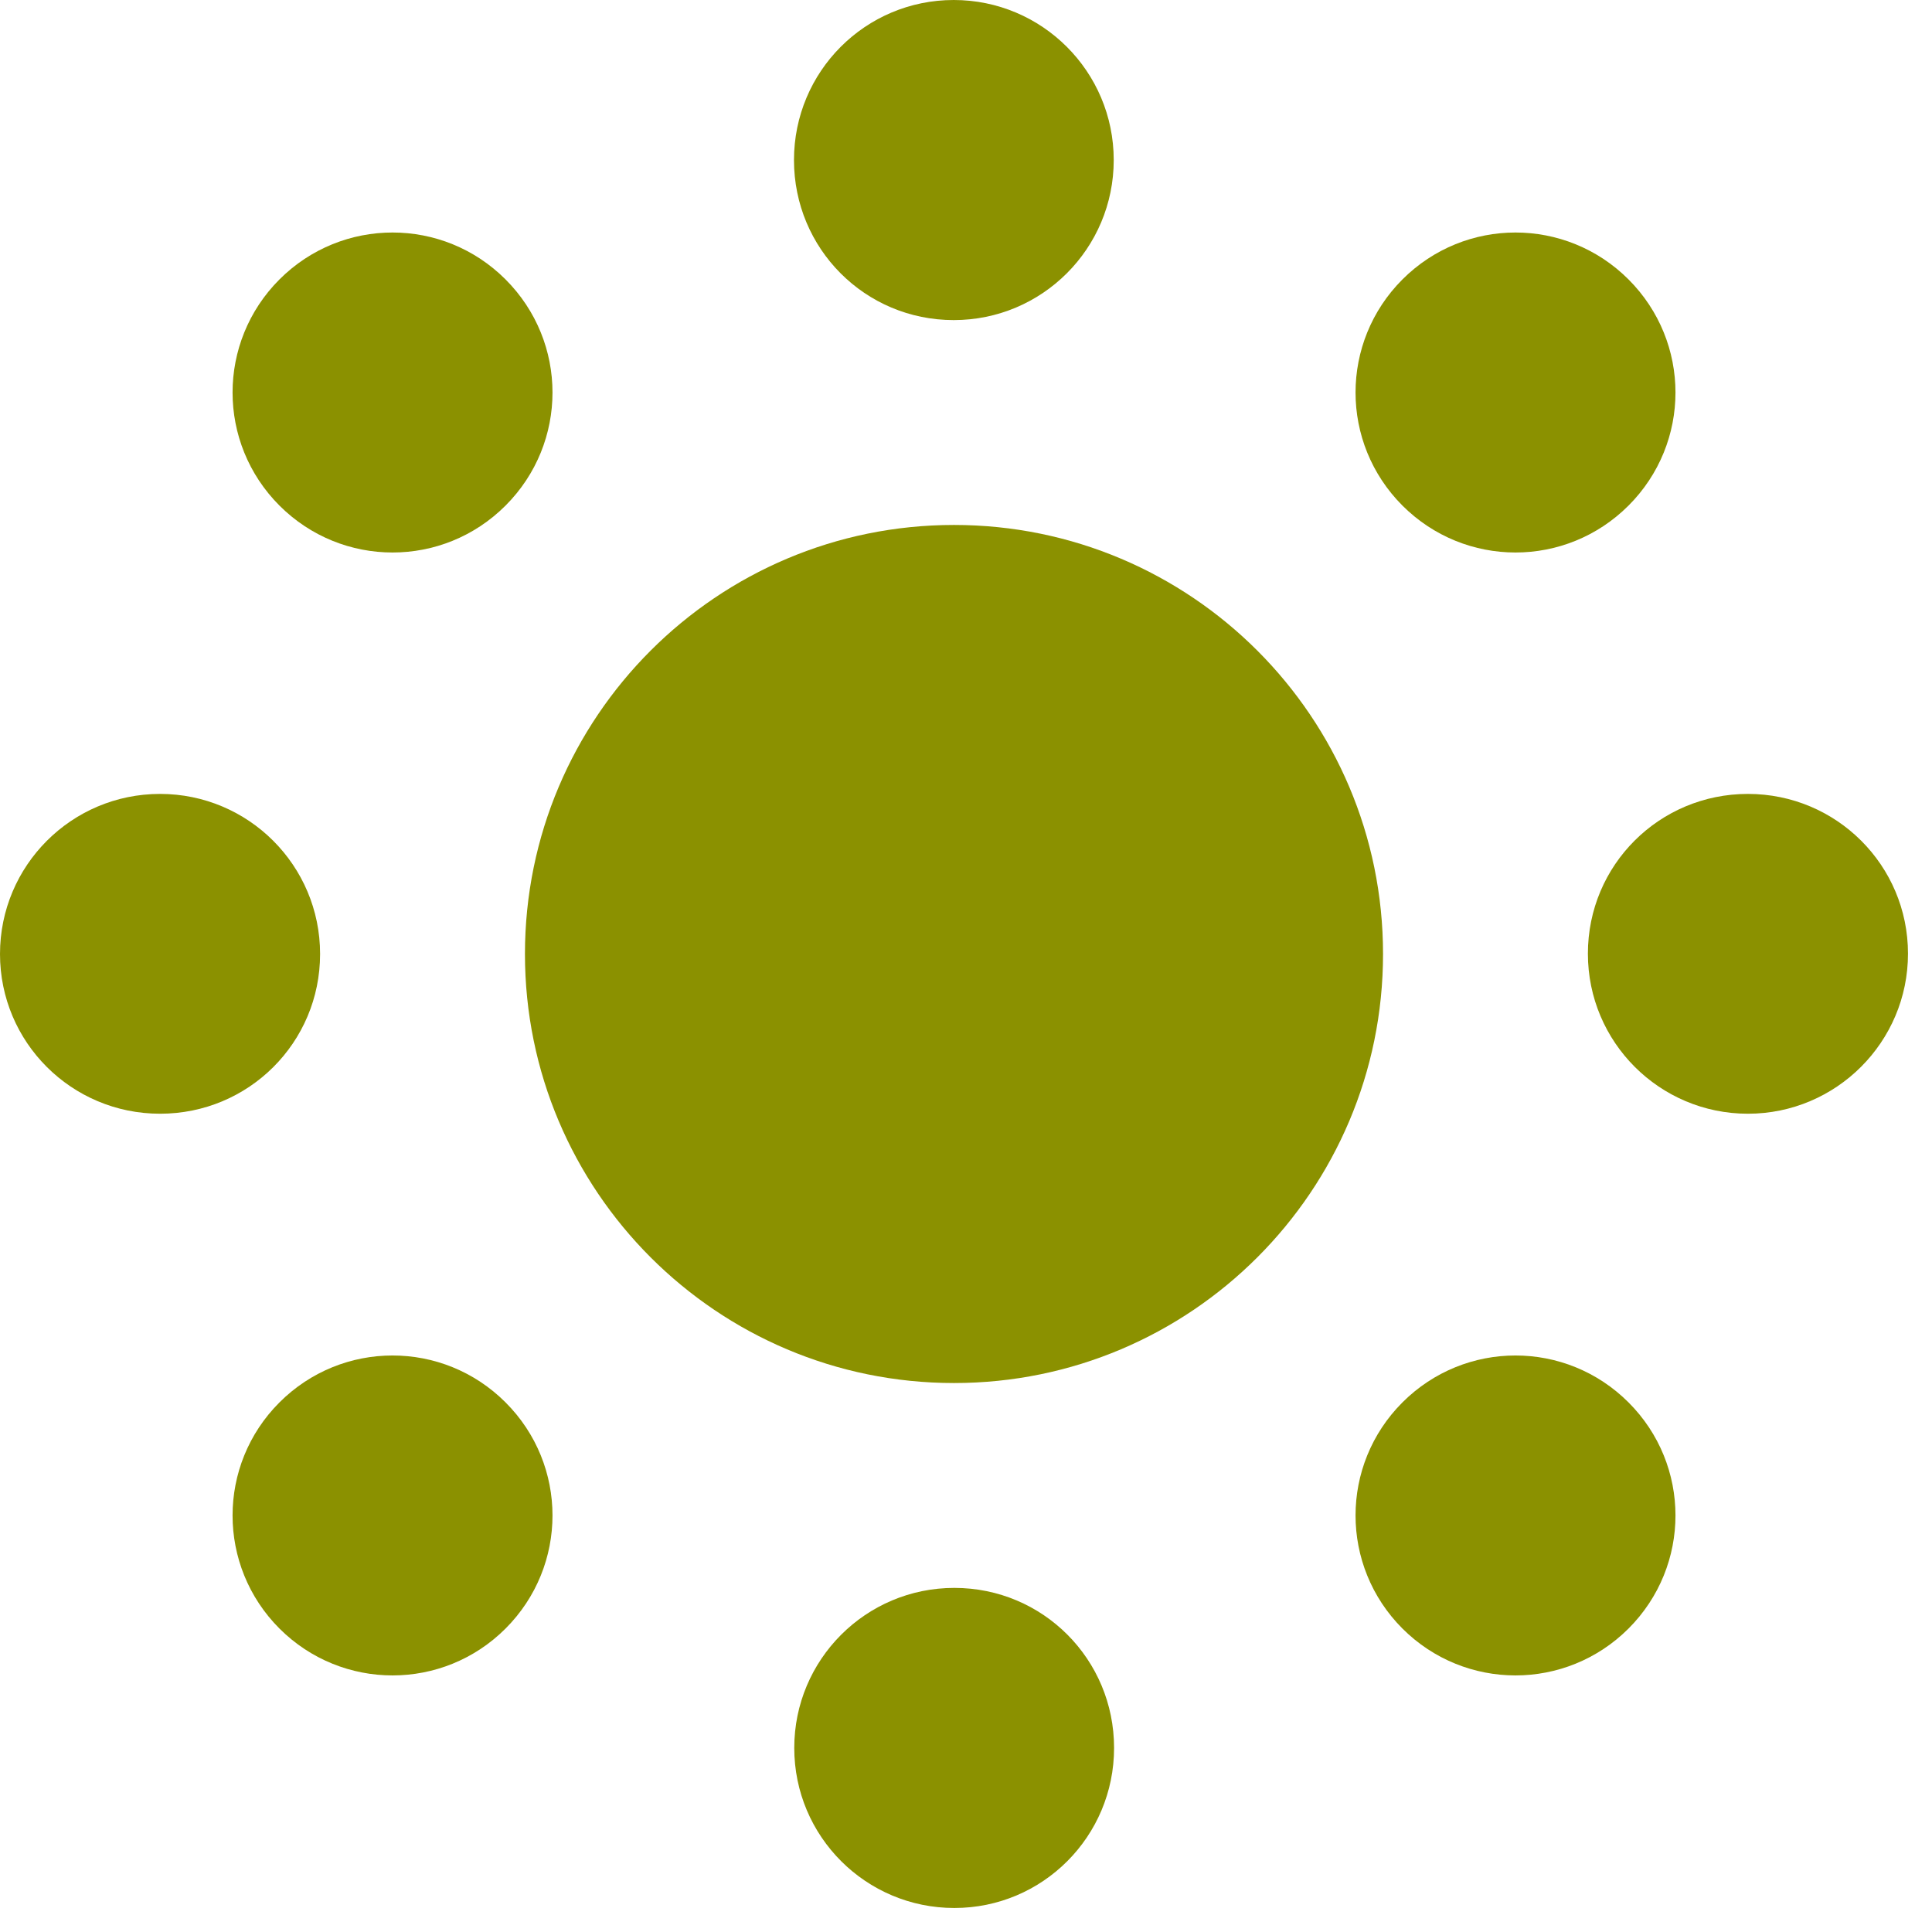
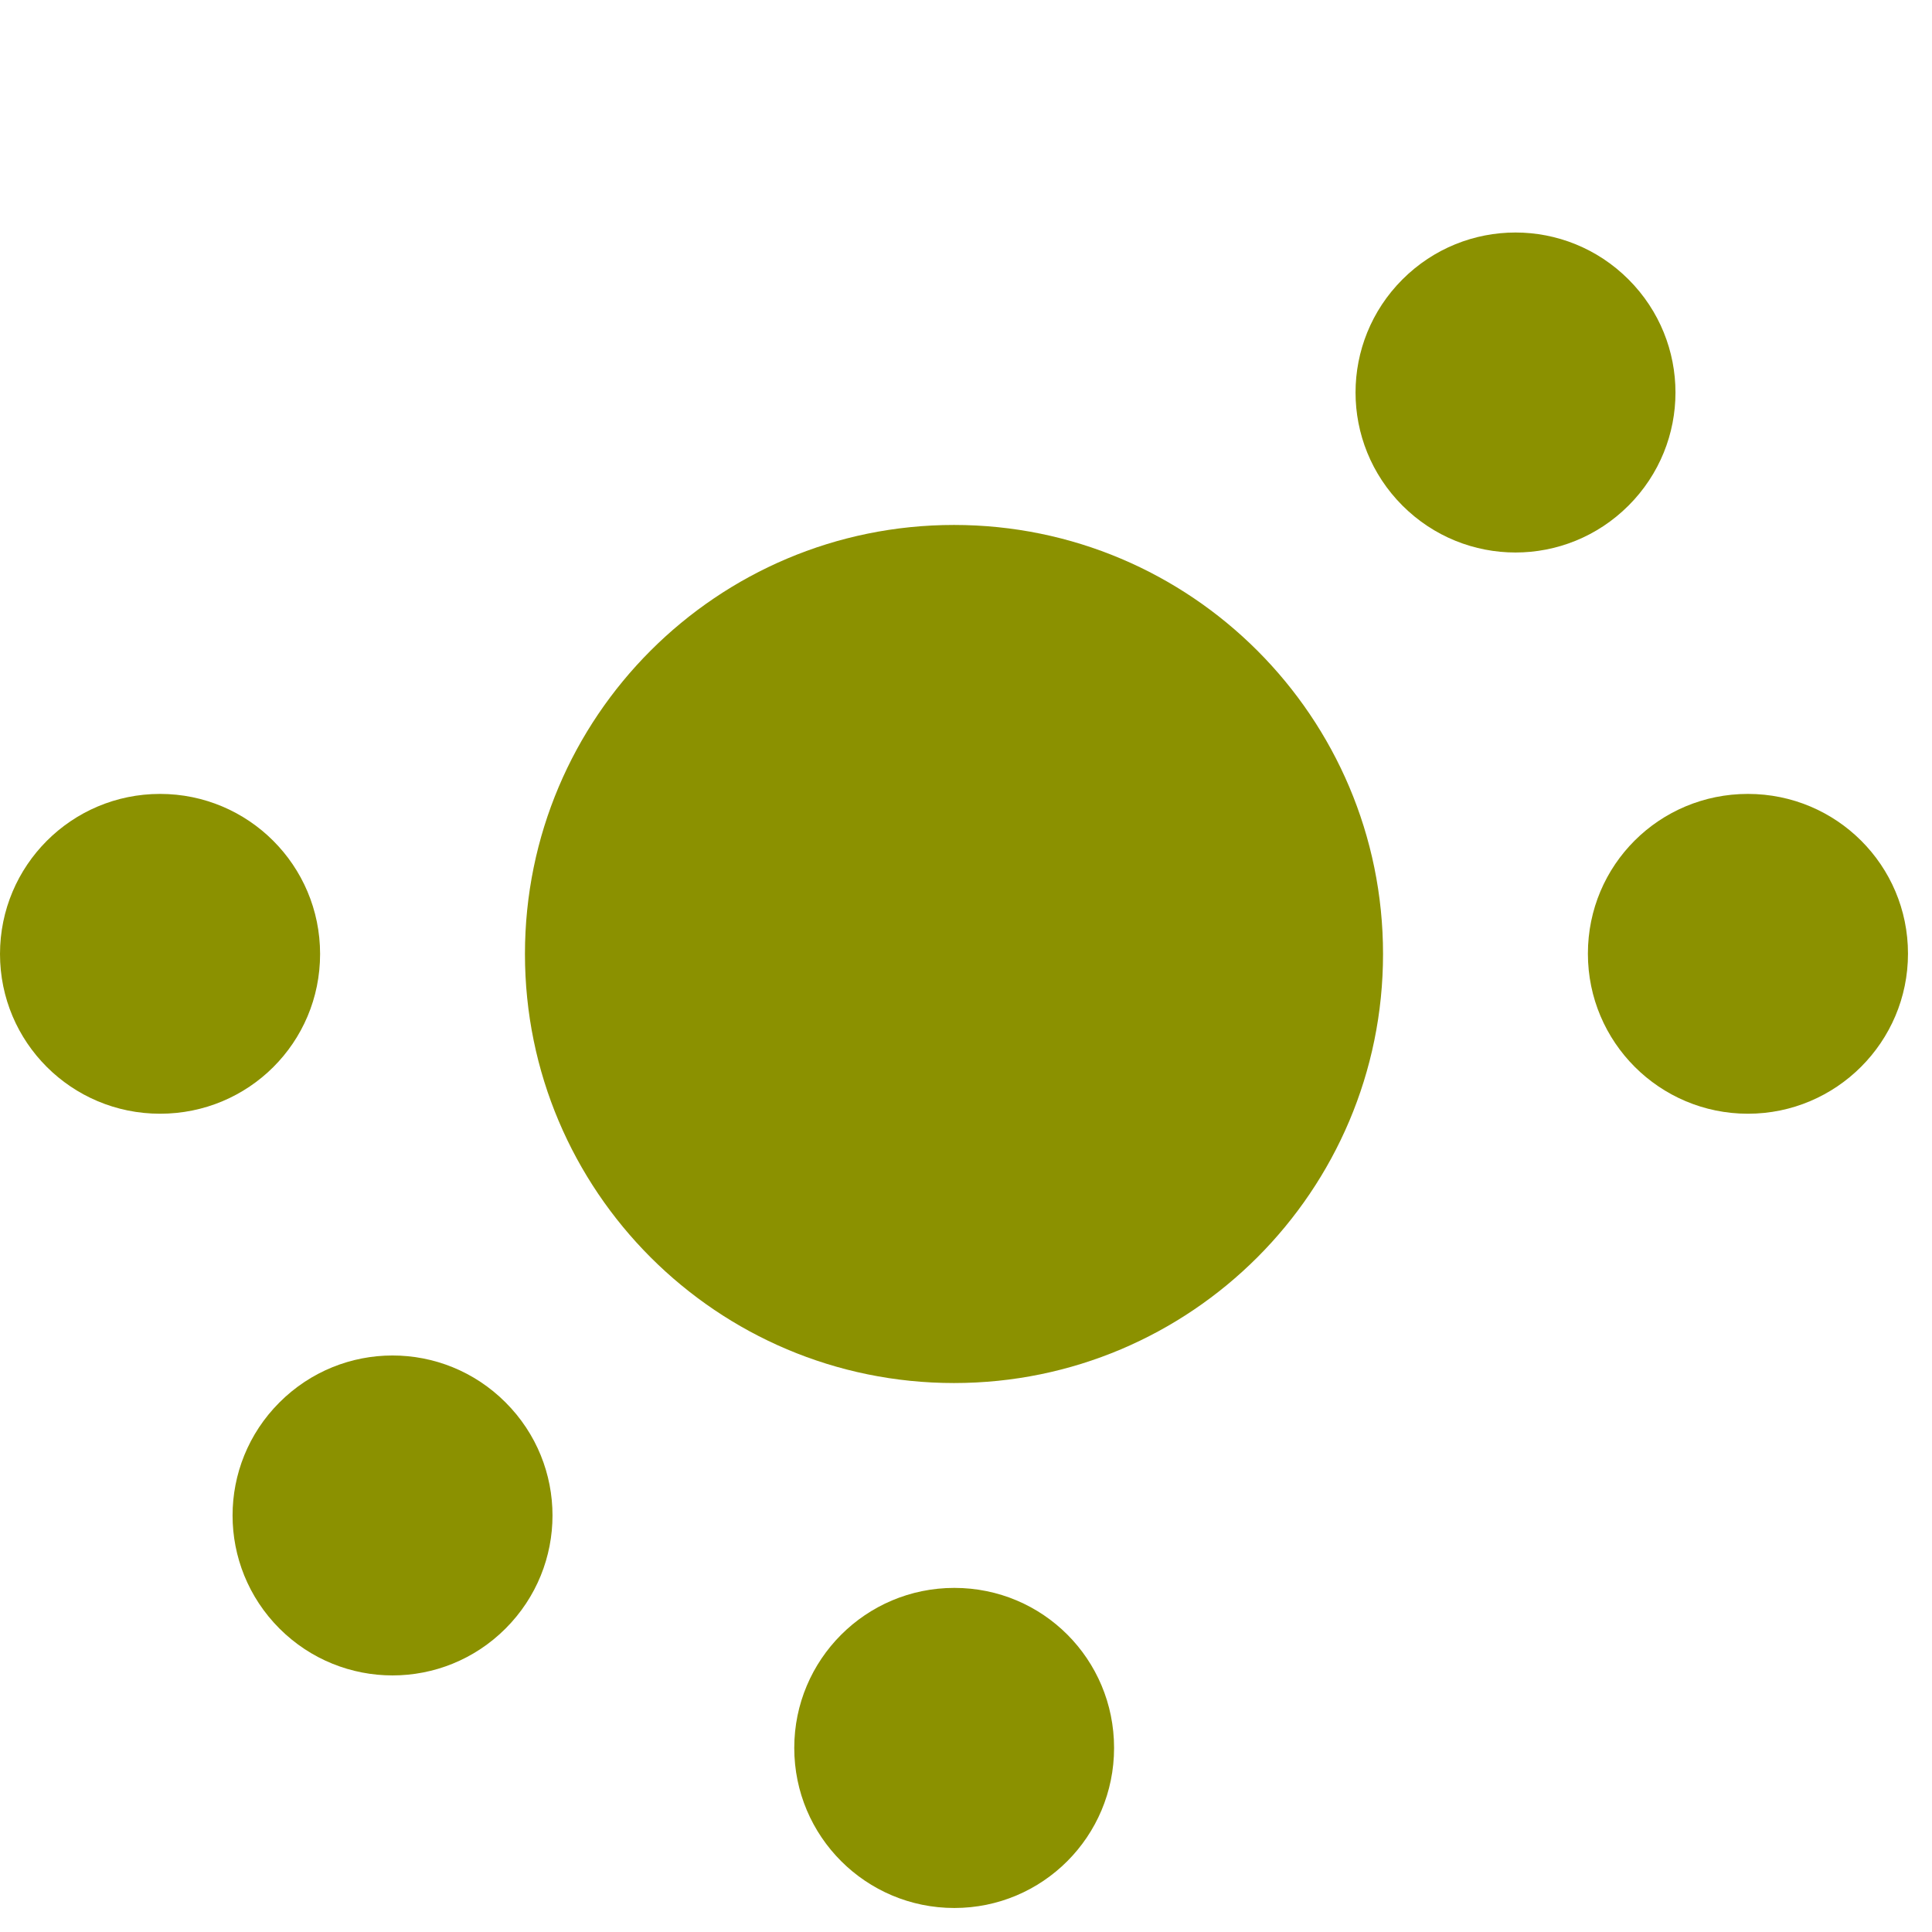
<svg xmlns="http://www.w3.org/2000/svg" width="28" height="28" viewBox="0 0 28 28" fill="none">
  <path d="M20.044 13.826C20.044 17.259 17.259 20.044 13.826 20.044C10.392 20.044 7.608 17.259 7.608 13.826C7.608 10.392 10.392 7.608 13.826 7.608C17.259 7.608 20.044 10.392 20.044 13.826Z" fill="#8B9100" />
-   <path d="M16.141 2.32C16.141 3.599 15.106 4.639 13.822 4.639C12.537 4.639 11.507 3.604 11.507 2.32C11.507 1.036 12.542 0 13.822 0C15.101 0 16.141 1.036 16.141 2.32Z" fill="#8B9100" />
  <path d="M11.511 25.332C11.511 24.053 12.547 23.013 13.831 23.013C15.115 23.013 16.146 24.048 16.146 25.332C16.146 26.616 15.11 27.652 13.831 27.652C12.551 27.652 11.511 26.616 11.511 25.332Z" fill="#8B9100" />
  <path d="M23.602 7.327C22.695 8.234 21.232 8.234 20.325 7.327C19.419 6.42 19.419 4.957 20.325 4.05C21.232 3.143 22.695 3.143 23.602 4.05C24.509 4.957 24.509 6.42 23.602 7.327Z" fill="#8B9100" />
  <path d="M4.05 20.325C4.957 19.418 6.421 19.418 7.327 20.325C8.234 21.231 8.234 22.695 7.327 23.602C6.421 24.508 4.957 24.508 4.05 23.602C3.144 22.695 3.144 21.231 4.05 20.325Z" fill="#8B9100" />
  <path d="M25.332 16.141C24.053 16.141 23.013 15.105 23.013 13.821C23.013 12.537 24.048 11.506 25.332 11.506C26.616 11.506 27.652 12.542 27.652 13.821C27.652 15.101 26.612 16.141 25.332 16.141Z" fill="#8B9100" />
  <path d="M2.32 11.506C3.599 11.506 4.639 12.542 4.639 13.826C4.639 15.11 3.604 16.141 2.32 16.141C1.036 16.141 0 15.105 0 13.826C0 12.546 1.036 11.506 2.32 11.506Z" fill="#8B9100" />
-   <path d="M20.325 23.602C19.419 22.695 19.419 21.231 20.325 20.325C21.232 19.418 22.695 19.418 23.602 20.325C24.509 21.231 24.509 22.695 23.602 23.602C22.695 24.508 21.232 24.508 20.325 23.602Z" fill="#8B9100" />
-   <path d="M7.327 4.05C8.234 4.957 8.234 6.42 7.327 7.327C6.421 8.234 4.957 8.234 4.05 7.327C3.144 6.42 3.144 4.957 4.05 4.05C4.957 3.143 6.421 3.143 7.327 4.05Z" fill="#8B9100" />
</svg>